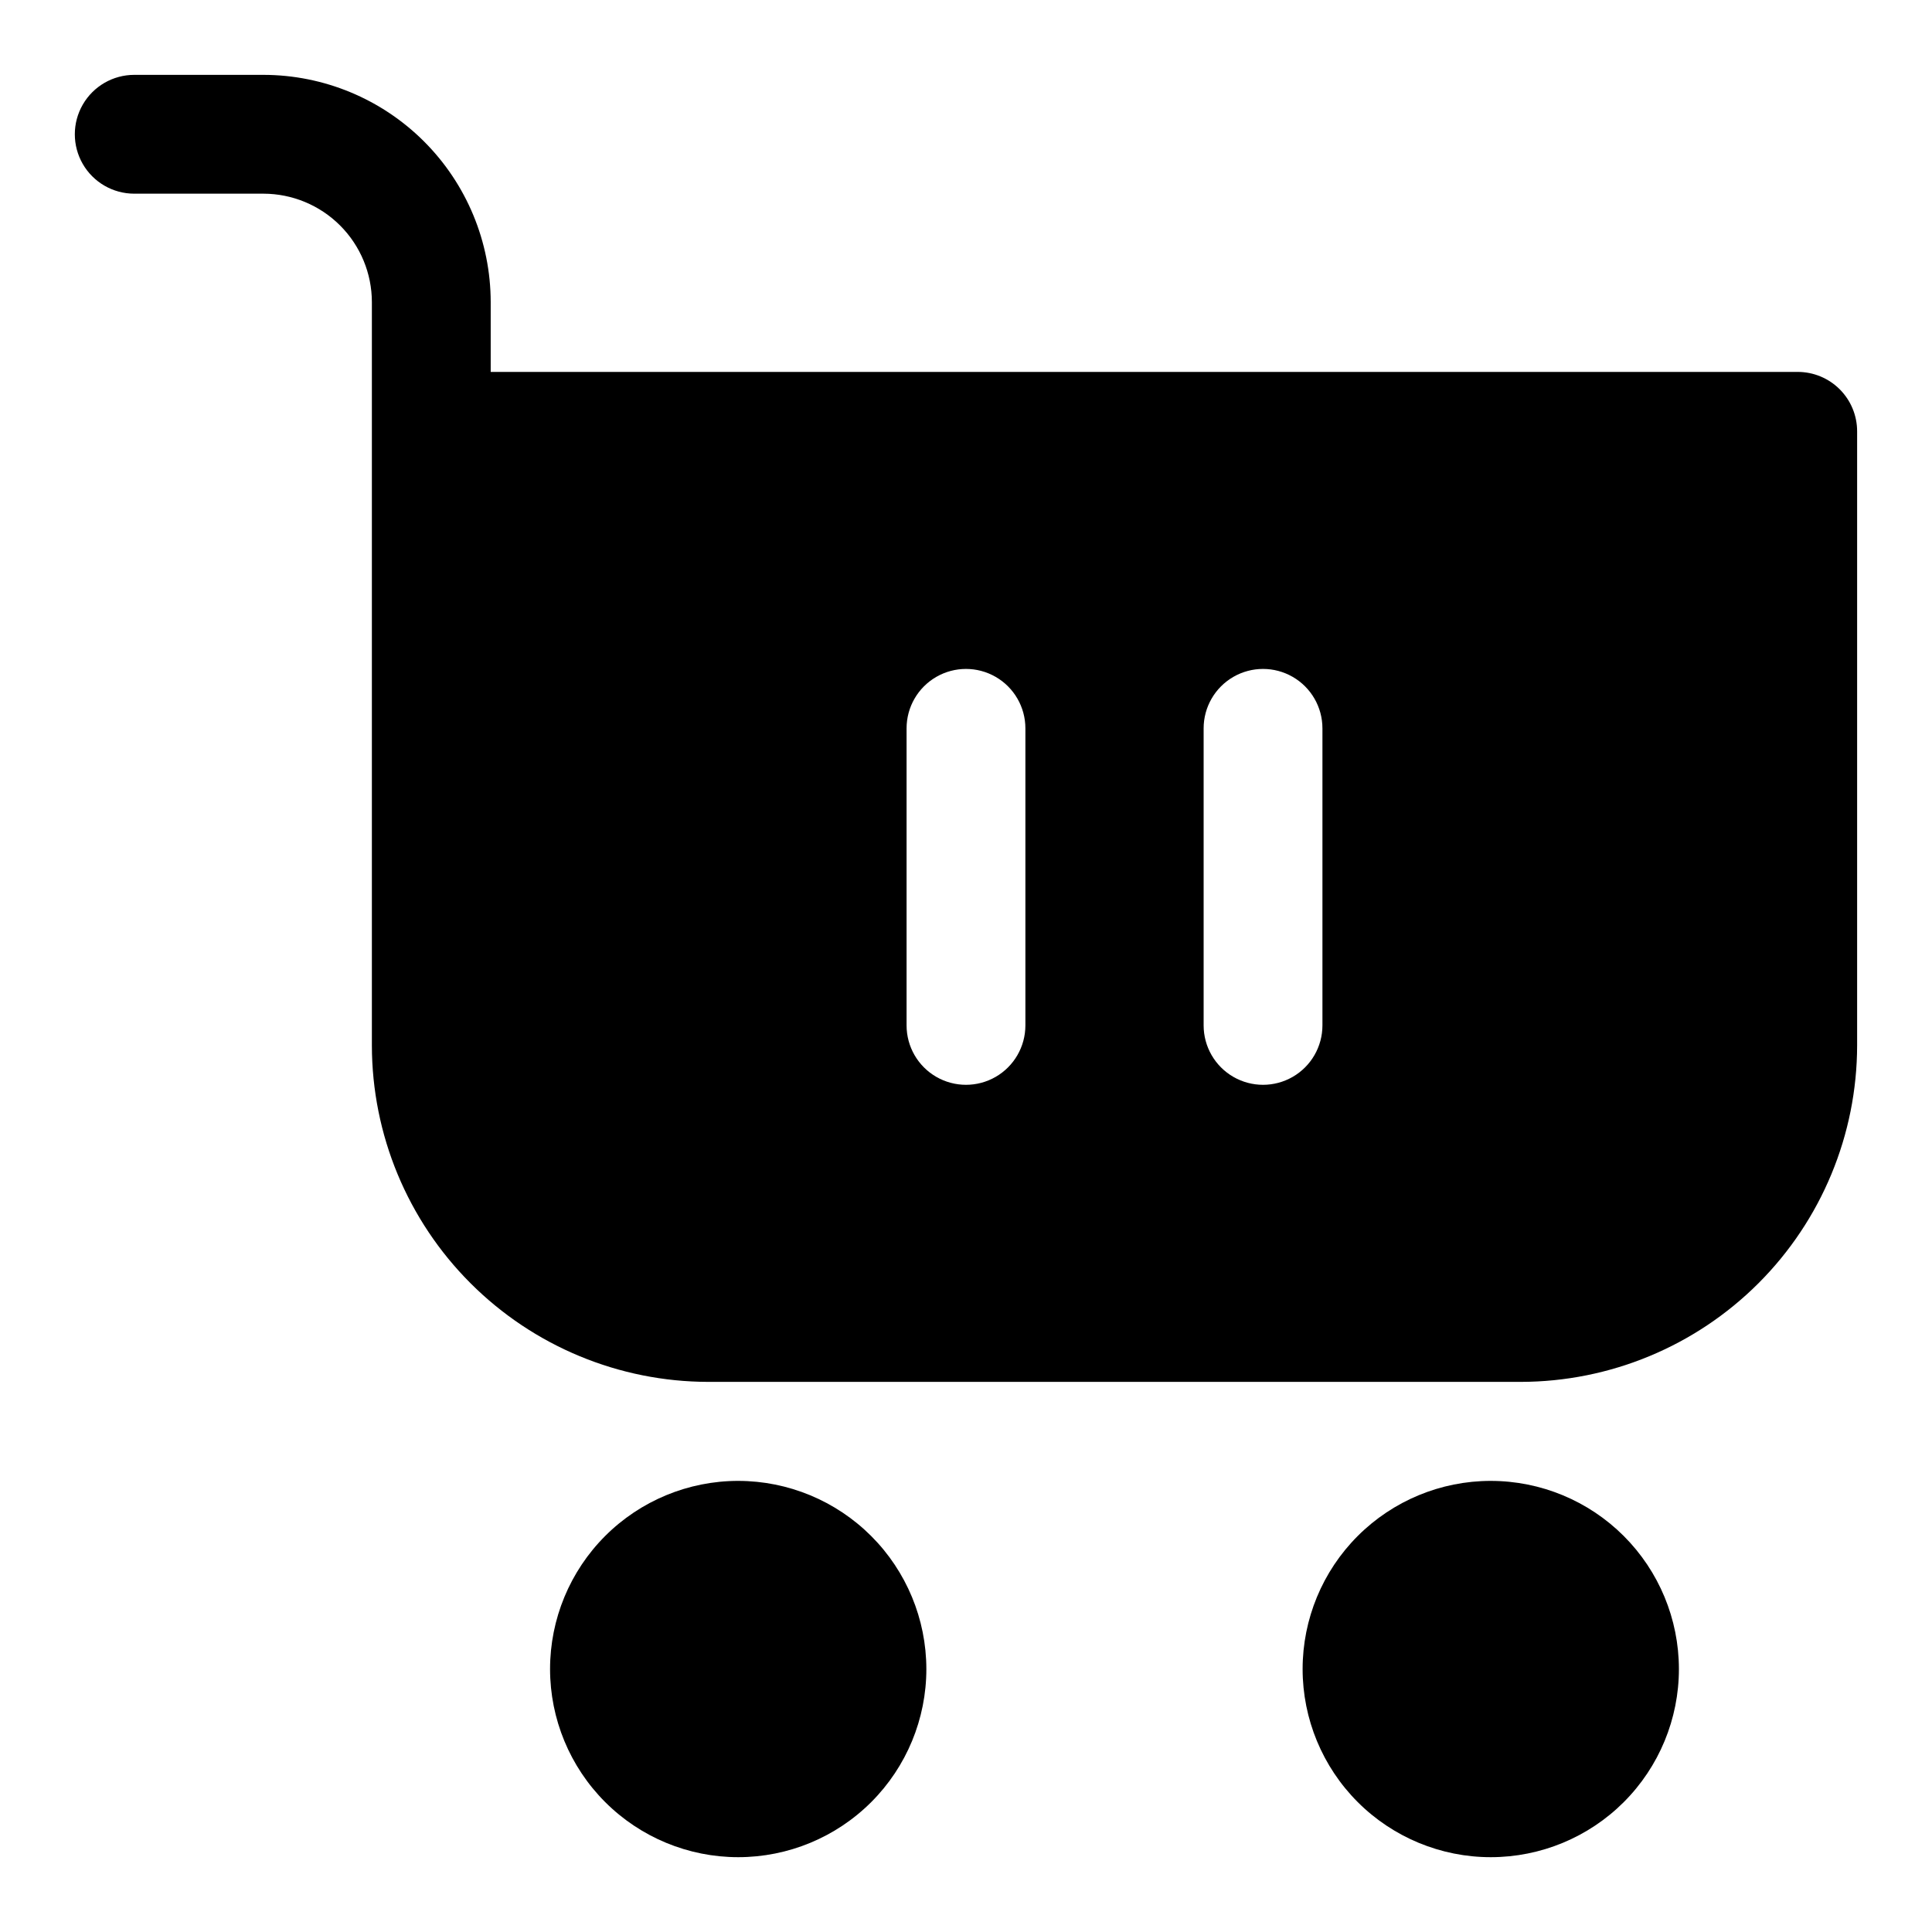
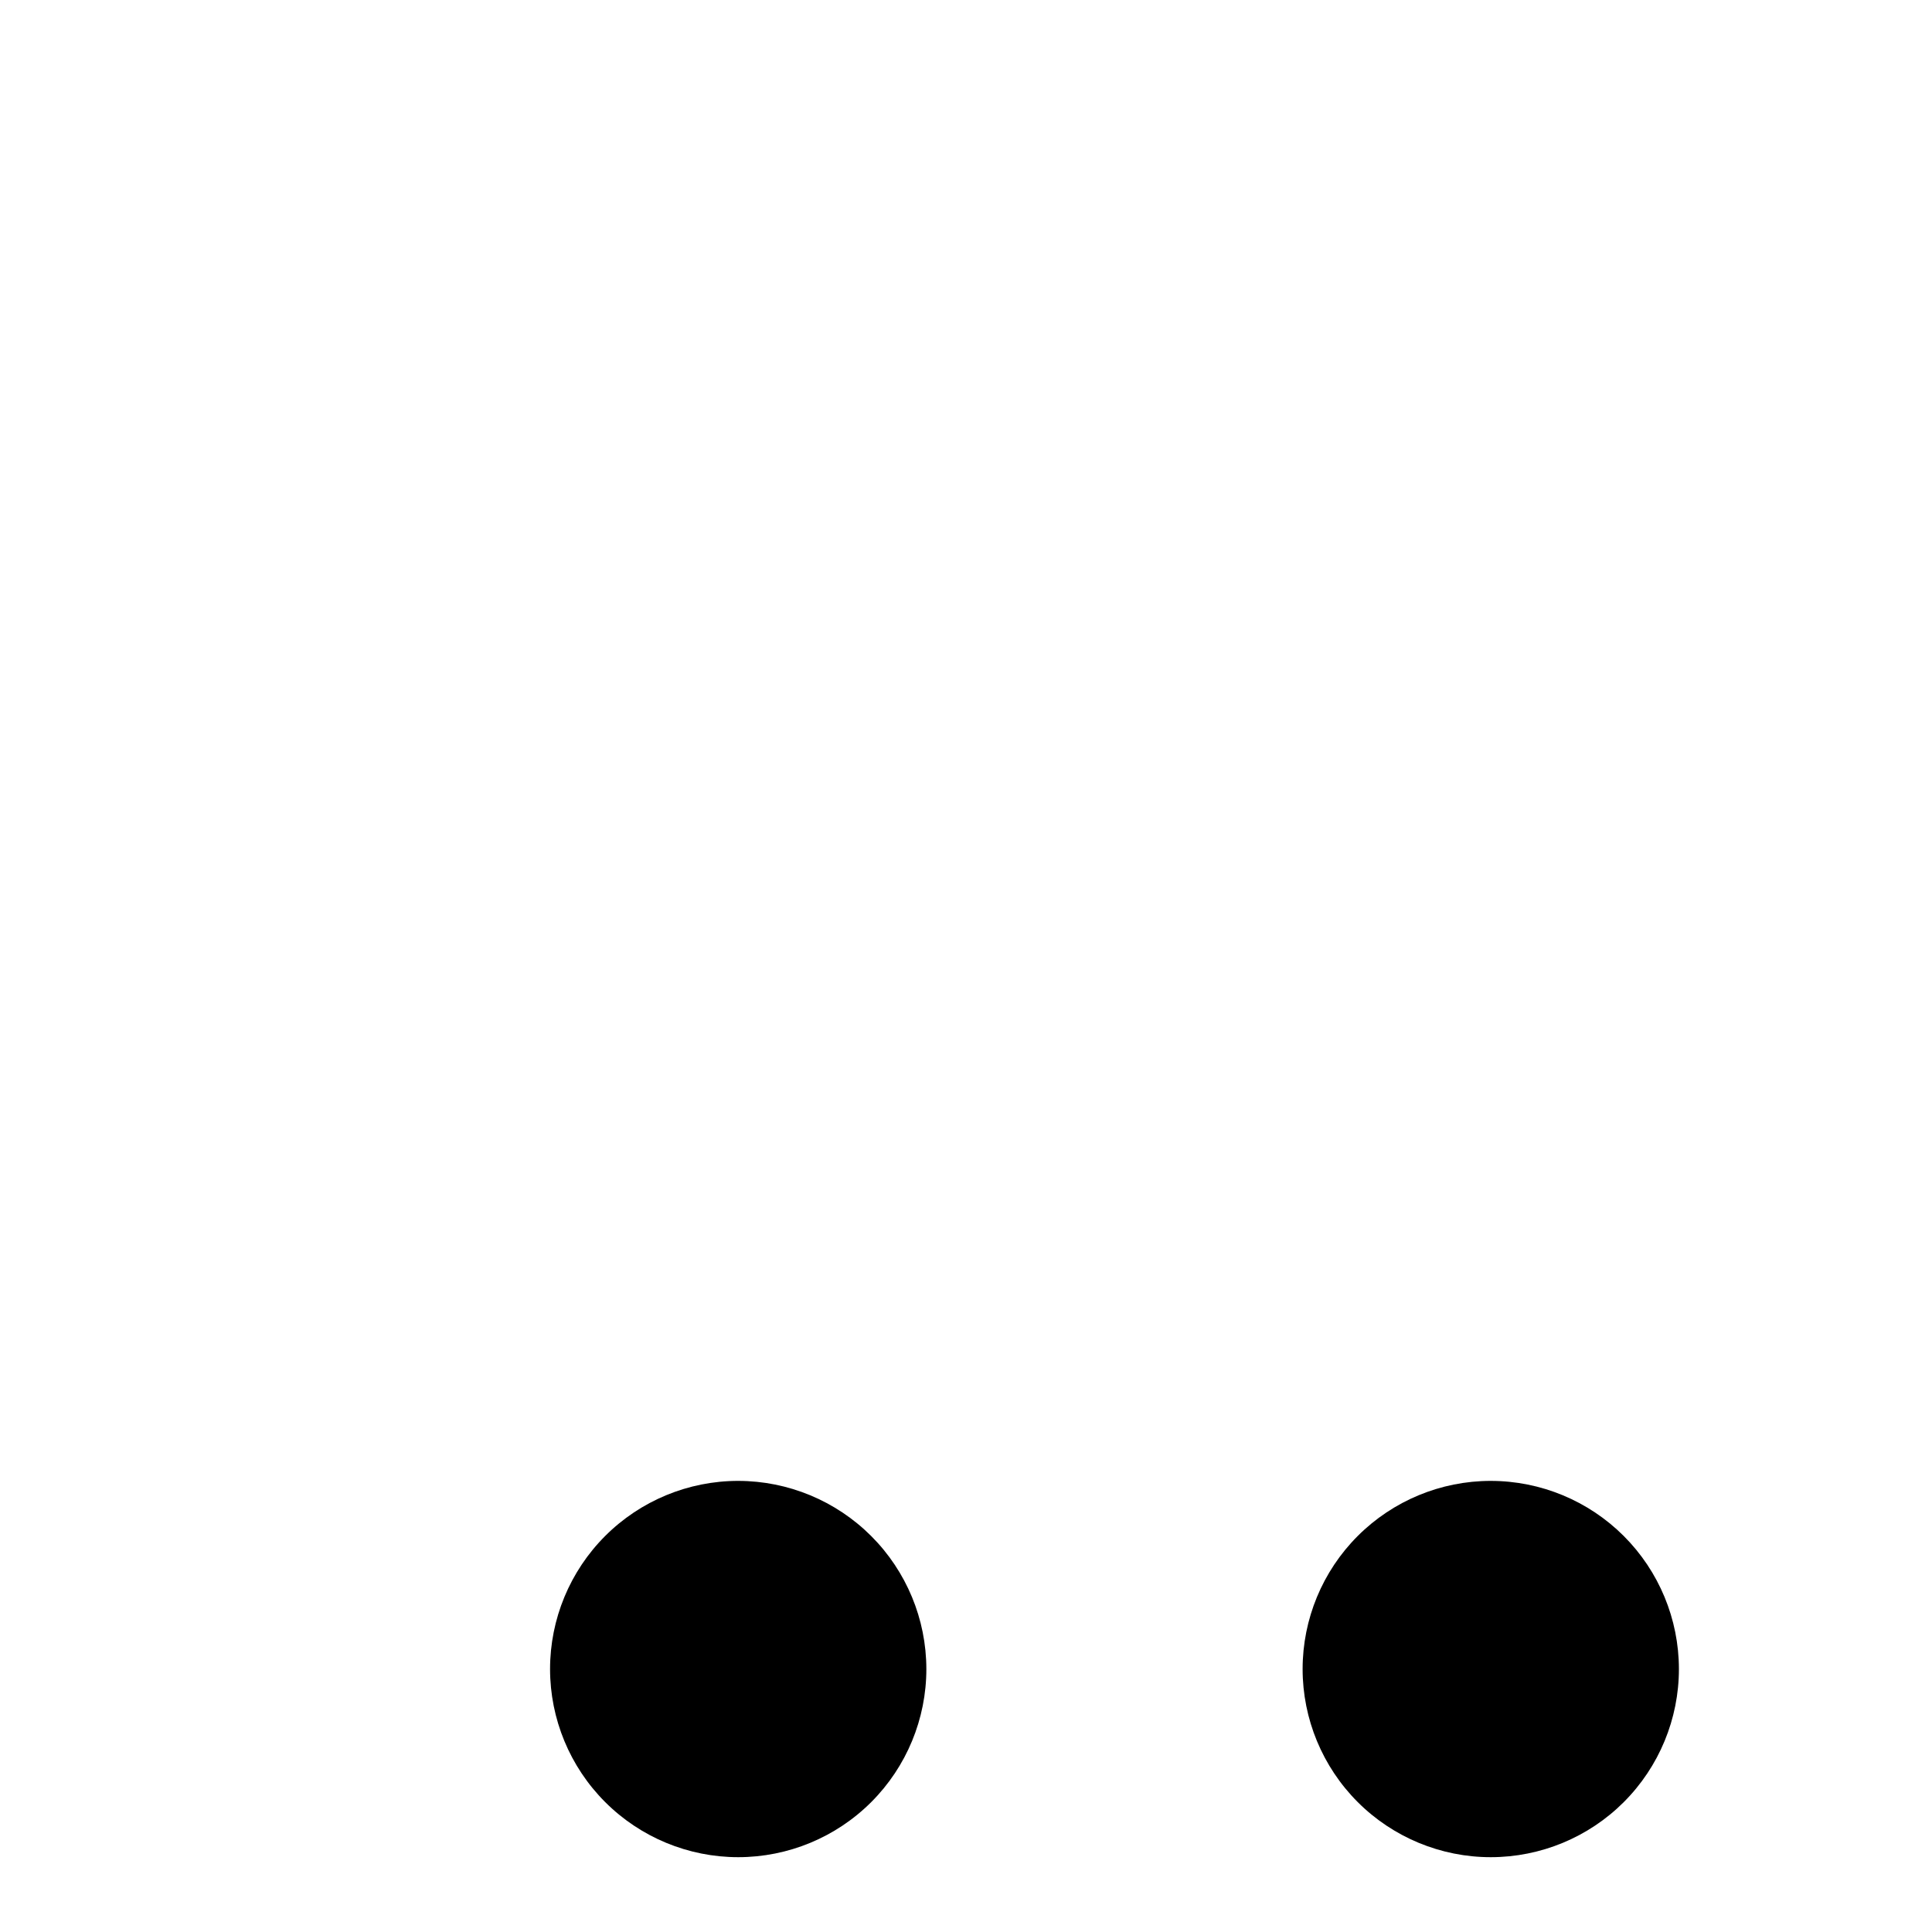
<svg xmlns="http://www.w3.org/2000/svg" fill="#000000" width="800px" height="800px" version="1.1" viewBox="144 144 512 512">
  <g>
-     <path d="m620.41 242.56h-346.37v-18.5c-0.016-15.965-6.367-31.273-17.656-42.562-11.293-11.293-26.598-17.641-42.566-17.66h-34.242c-5.625 0-10.824 3.004-13.637 7.875-2.812 4.871-2.812 10.871 0 15.742s8.012 7.871 13.637 7.871h34.242c7.617 0.012 14.922 3.039 20.309 8.426 5.387 5.387 8.418 12.691 8.426 20.309v196.99c0.023 23.637 9.422 46.297 26.137 63.012 16.711 16.715 39.371 26.117 63.004 26.148h215.32c23.637-0.031 46.297-9.434 63.008-26.148 16.711-16.715 26.109-39.375 26.137-63.012v-162.75c0-4.176-1.66-8.18-4.613-11.133s-6.957-4.609-11.133-4.609zm-204.67 173.18c0 5.625-3 10.824-7.871 13.637s-10.875 2.812-15.746 0-7.871-8.012-7.871-13.637v-78.719c0-5.625 3-10.824 7.871-13.637s10.875-2.812 15.746 0 7.871 8.012 7.871 13.637zm78.719 0c0 5.625-3 10.824-7.871 13.637s-10.871 2.812-15.742 0-7.871-8.012-7.871-13.637v-78.719c0-5.625 3-10.824 7.871-13.637s10.871-2.812 15.742 0 7.871 8.012 7.871 13.637z" />
    <path d="m339.65 536.45c-13.227-0.004-25.914 5.246-35.266 14.594-9.355 9.352-14.609 22.035-14.613 35.262 0 13.227 5.254 25.91 14.605 35.262 9.352 9.352 22.035 14.605 35.262 14.605 13.227-0.004 25.91-5.258 35.262-14.613 9.348-9.352 14.598-22.039 14.594-35.266-0.016-13.215-5.273-25.883-14.617-35.227s-22.012-14.602-35.227-14.617z" />
    <path d="m539.07 536.45c-13.227 0-25.91 5.254-35.262 14.605-9.348 9.352-14.602 22.035-14.602 35.262 0.004 13.223 5.258 25.906 14.609 35.258 9.355 9.348 22.039 14.602 35.266 14.598 13.223-0.004 25.906-5.262 35.254-14.613 9.348-9.355 14.598-22.039 14.594-35.266-0.012-13.219-5.269-25.891-14.617-35.238-9.348-9.344-22.023-14.598-35.242-14.605z" />
  </g>
</svg>